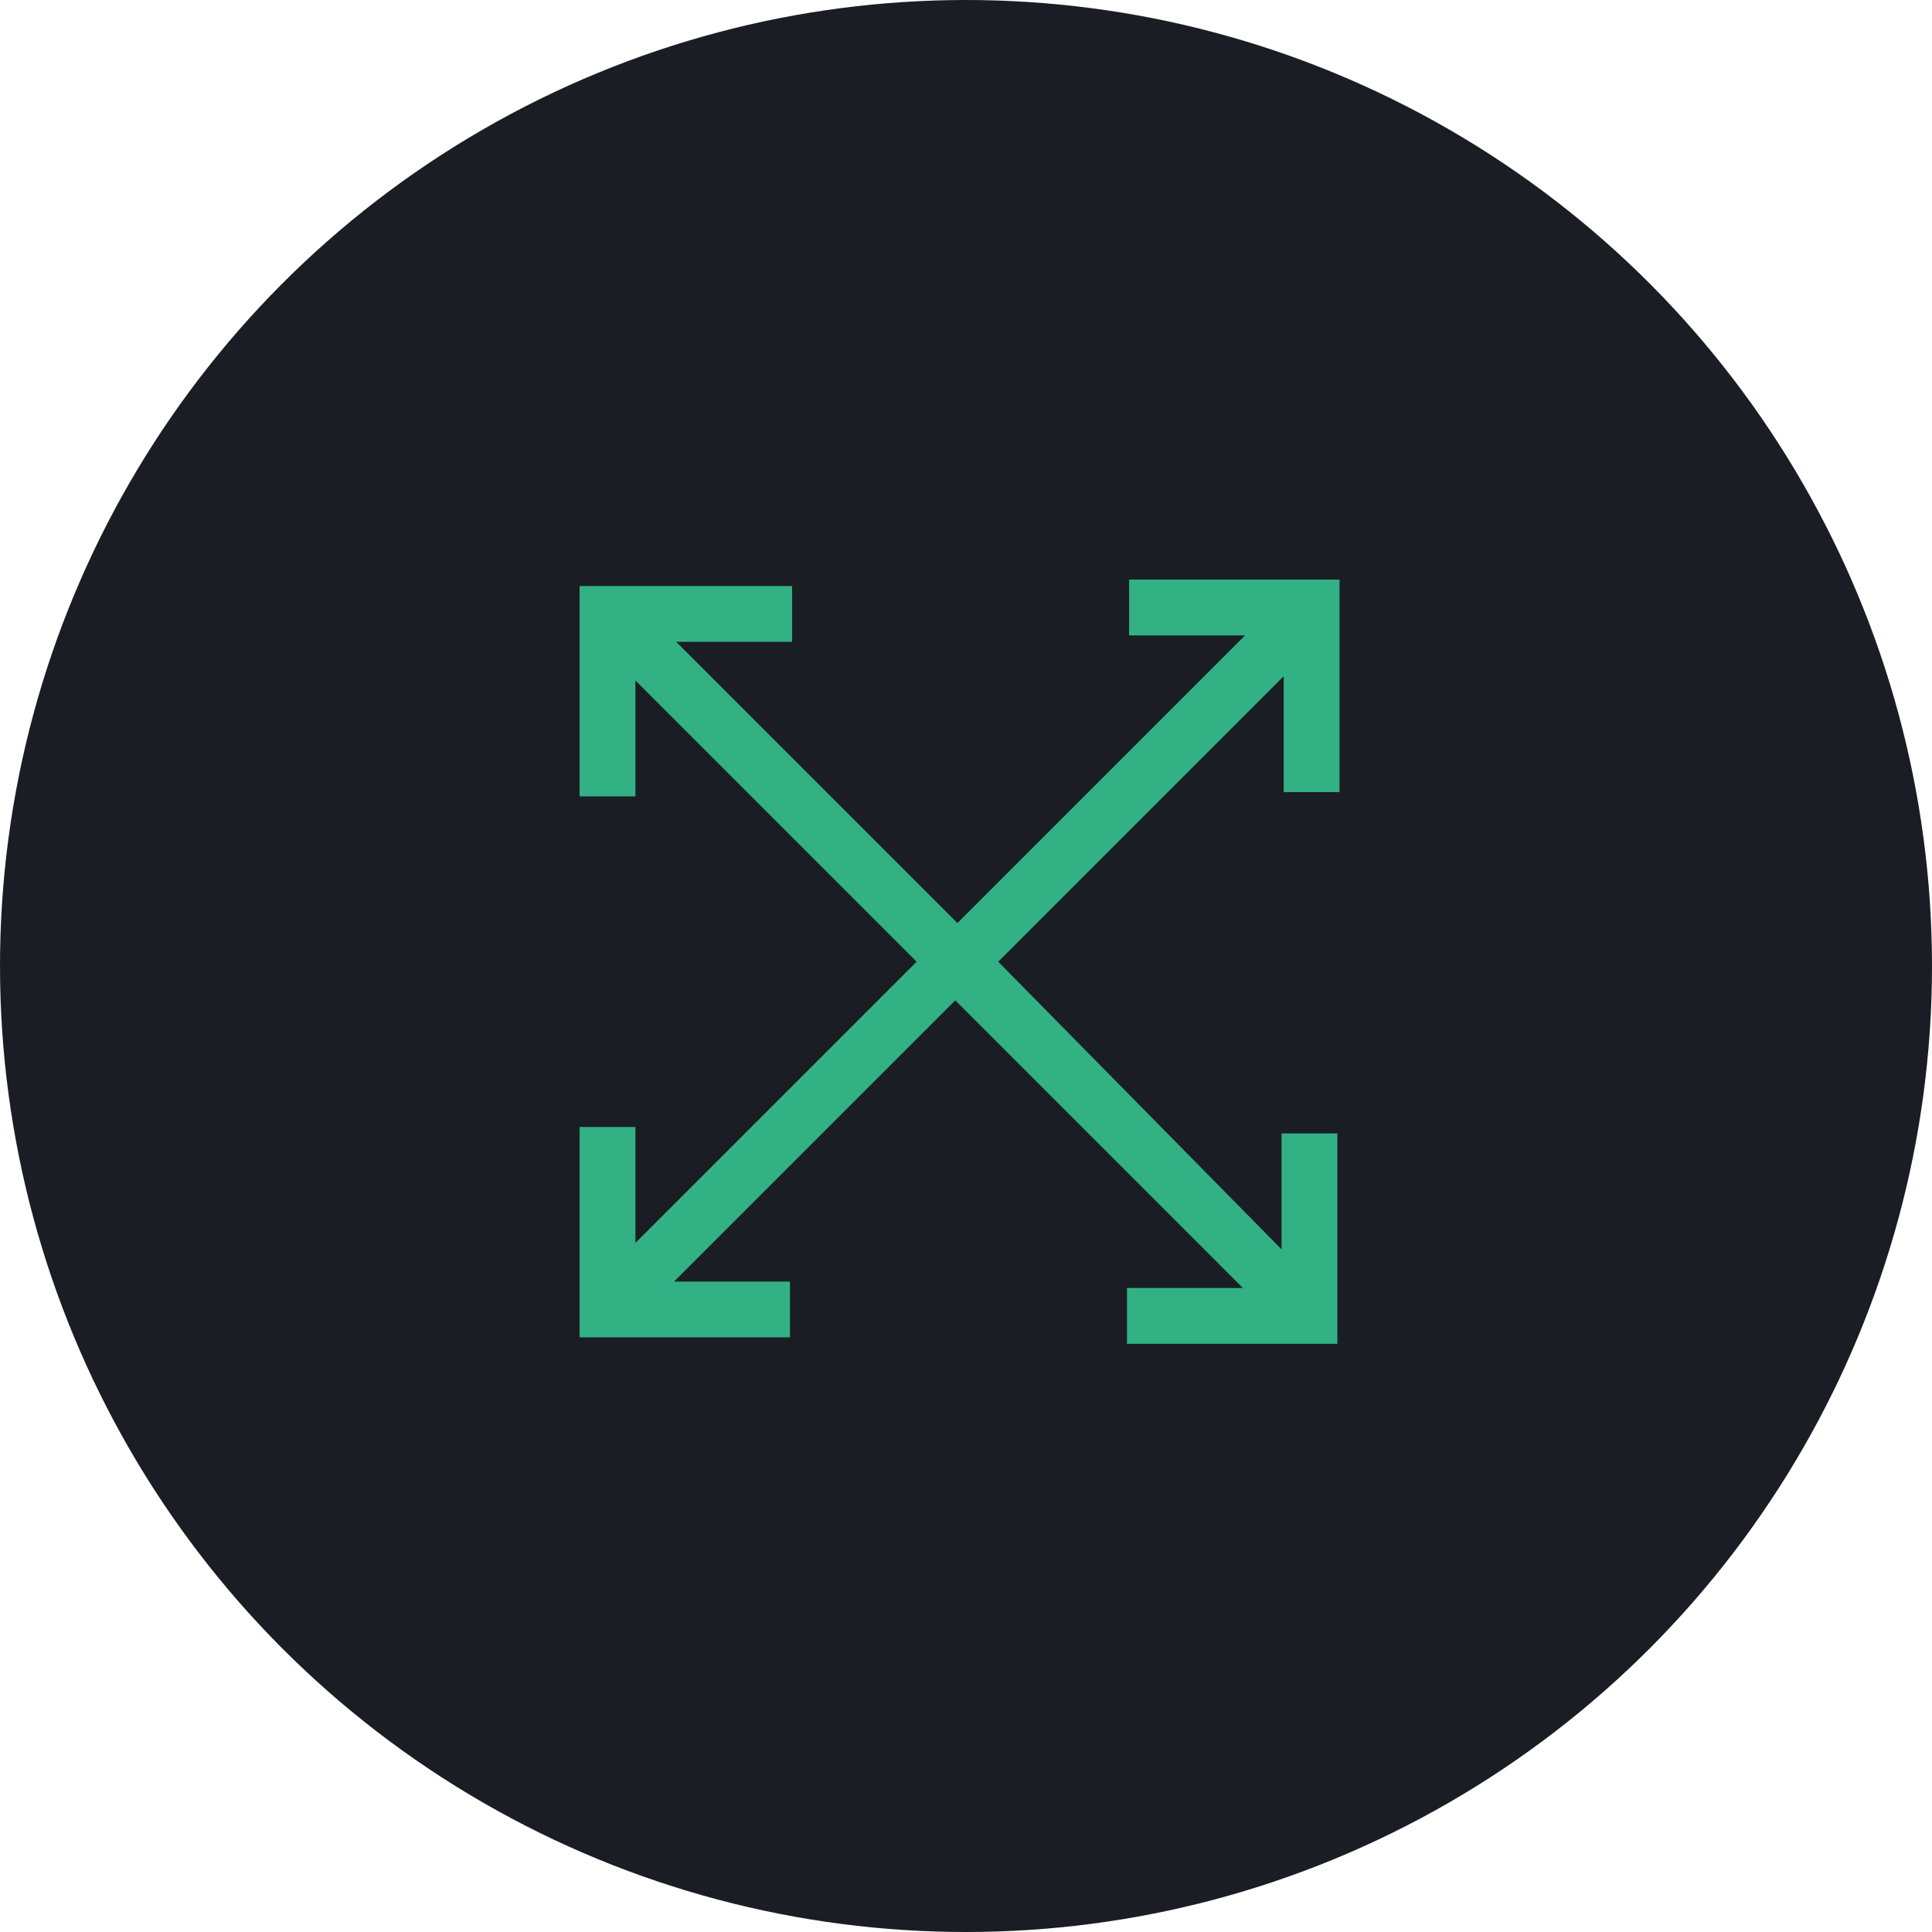
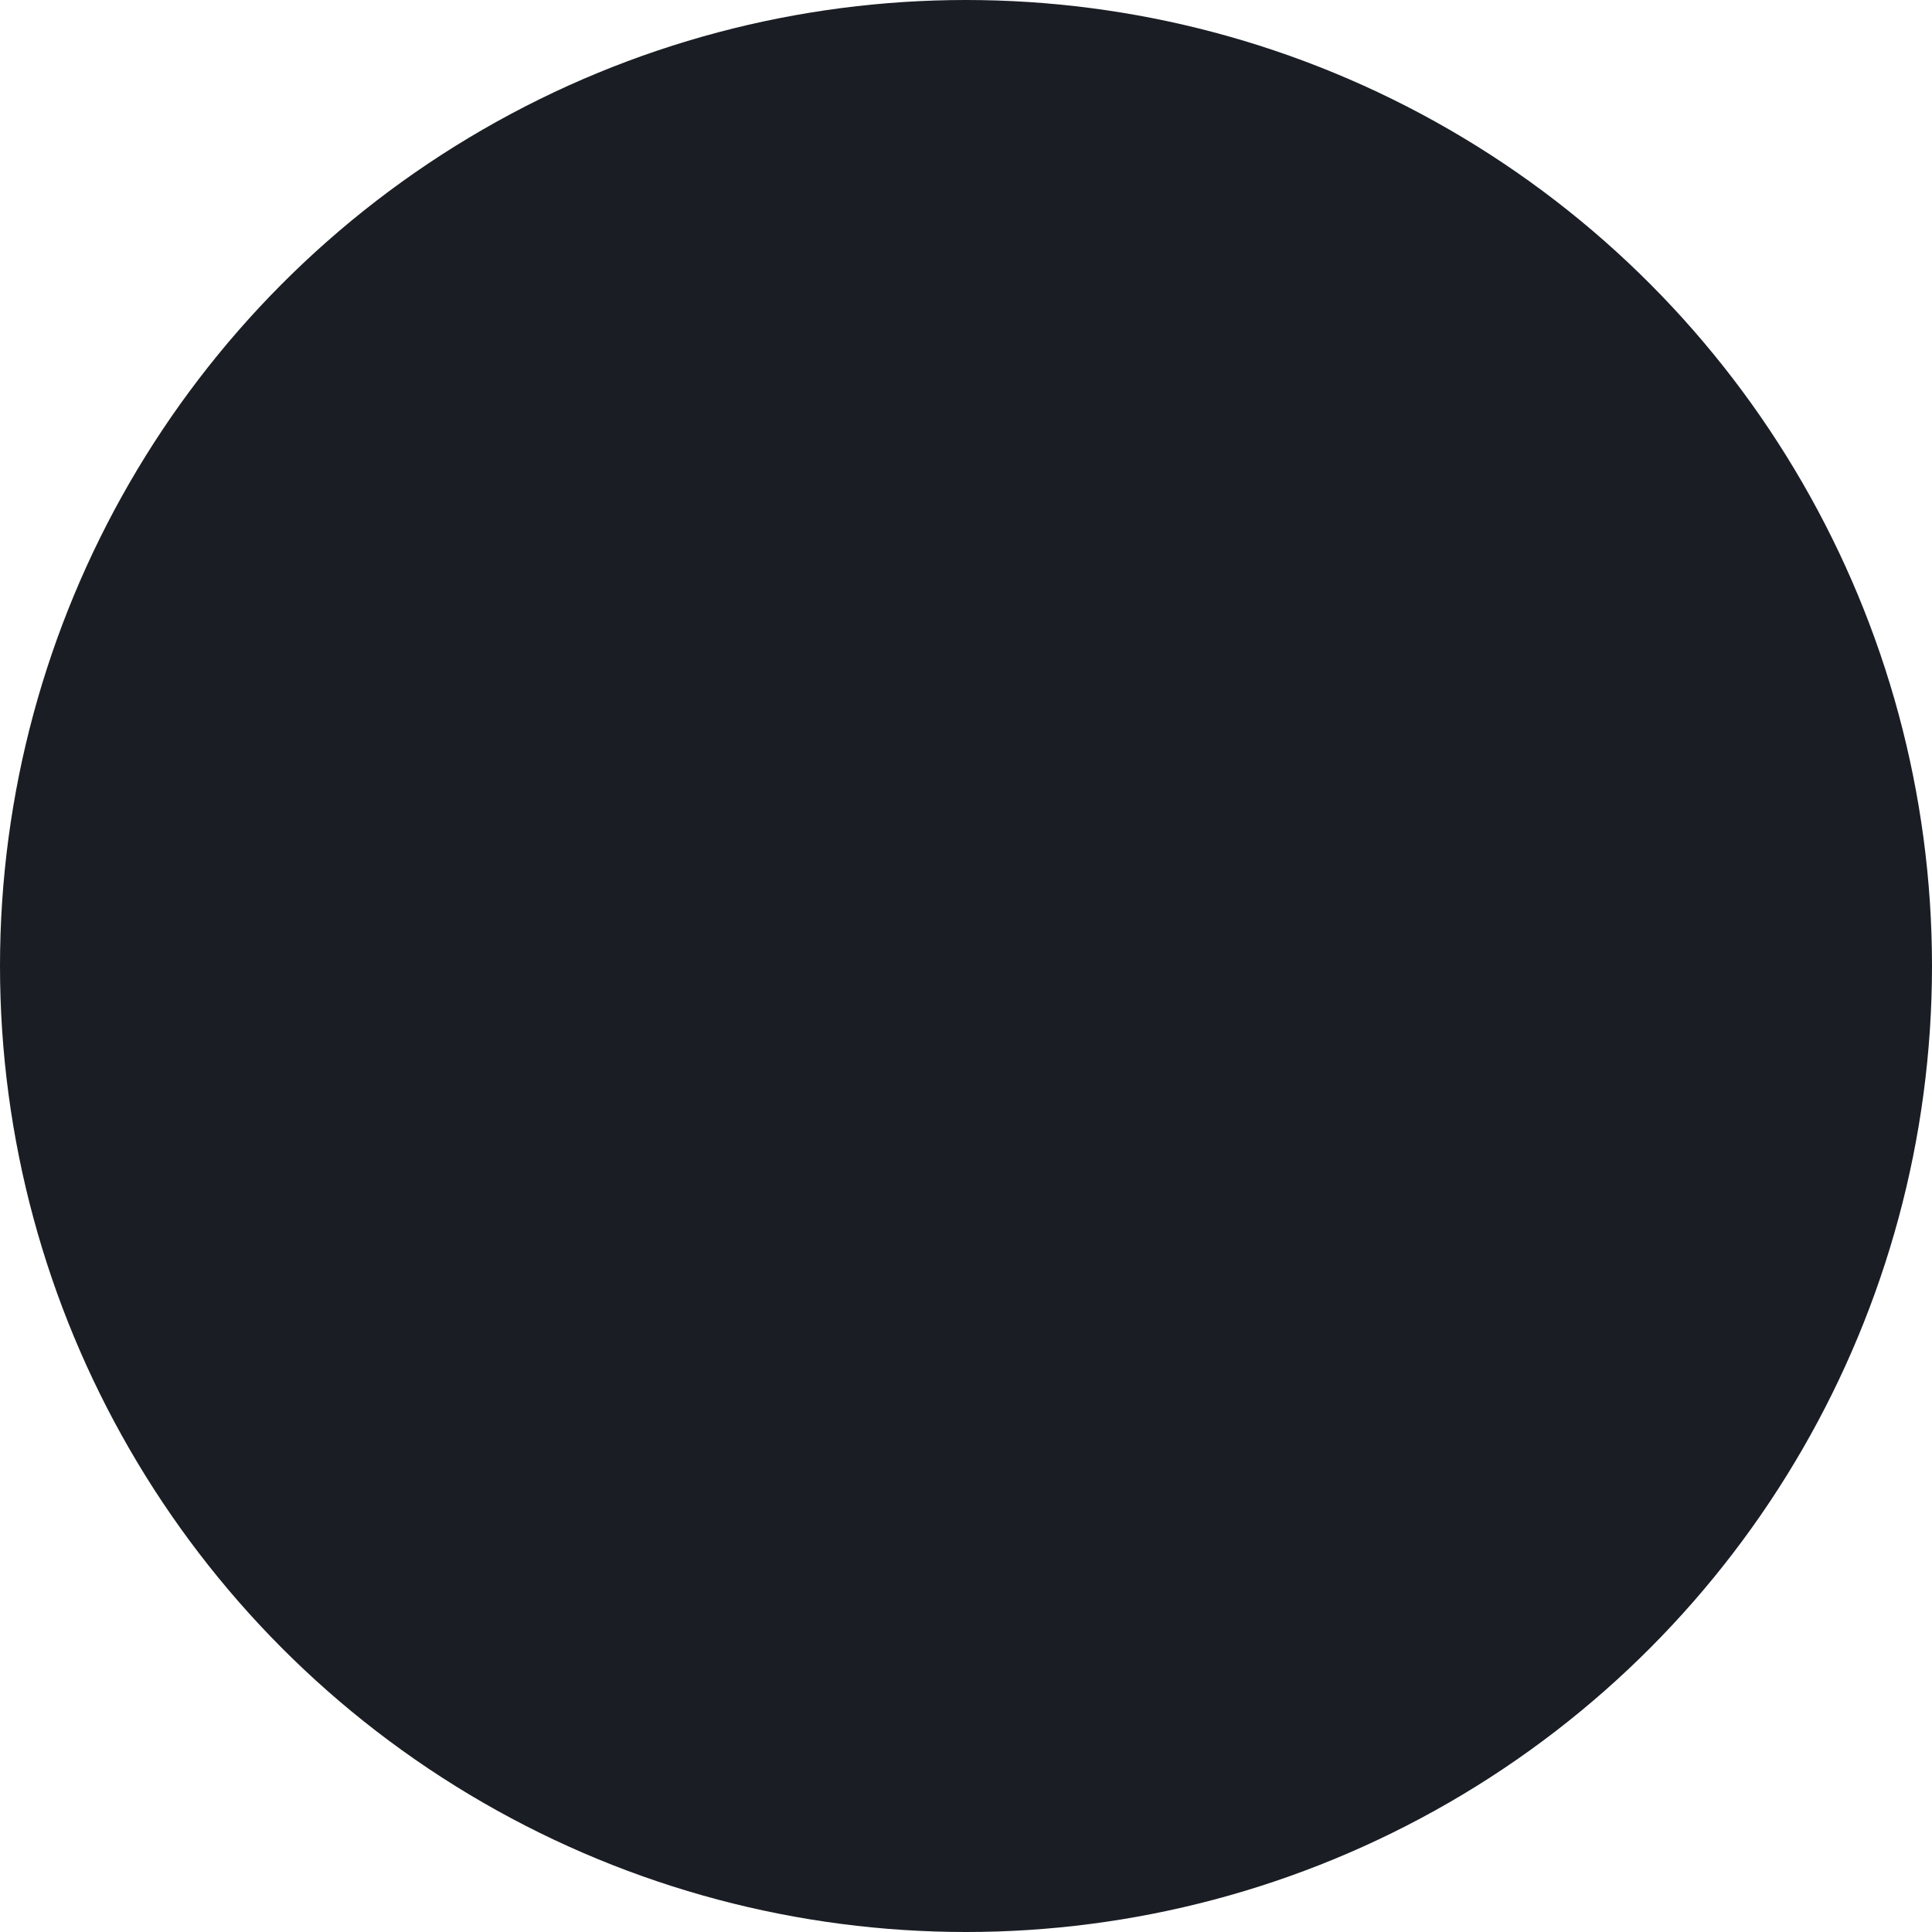
<svg xmlns="http://www.w3.org/2000/svg" version="1.1" id="Layer_1" x="0px" y="0px" viewBox="0 0 90 90" style="enable-background:new 0 0 90 90;" xml:space="preserve">
  <style type="text/css">
	.st0{fill:#1A1E24;}
	.st1{fill:#32B284;}
</style>
  <g>
    <g>
      <g transform="translate(-126, -2904) translate(126, 2904)">
        <circle class="st0" cx="45" cy="45" r="45" />
        <g>
-           <path class="st1" d="M62.4,36.8V27h-9.8v2.6h5.4L44.6,43L31.5,29.9h5.4v-2.6H27v9.8h2.6v-5.4l13.1,13.1L29.6,57.9v-5.4H27v9.8      h9.8v-2.6h-5.4l13.1-13.1L57.9,60h-5.4v2.6h9.8v-9.8h-2.6v5.4L46.5,44.8l13.3-13.3v5.4H62.4" />
-         </g>
+           </g>
      </g>
    </g>
  </g>
</svg>